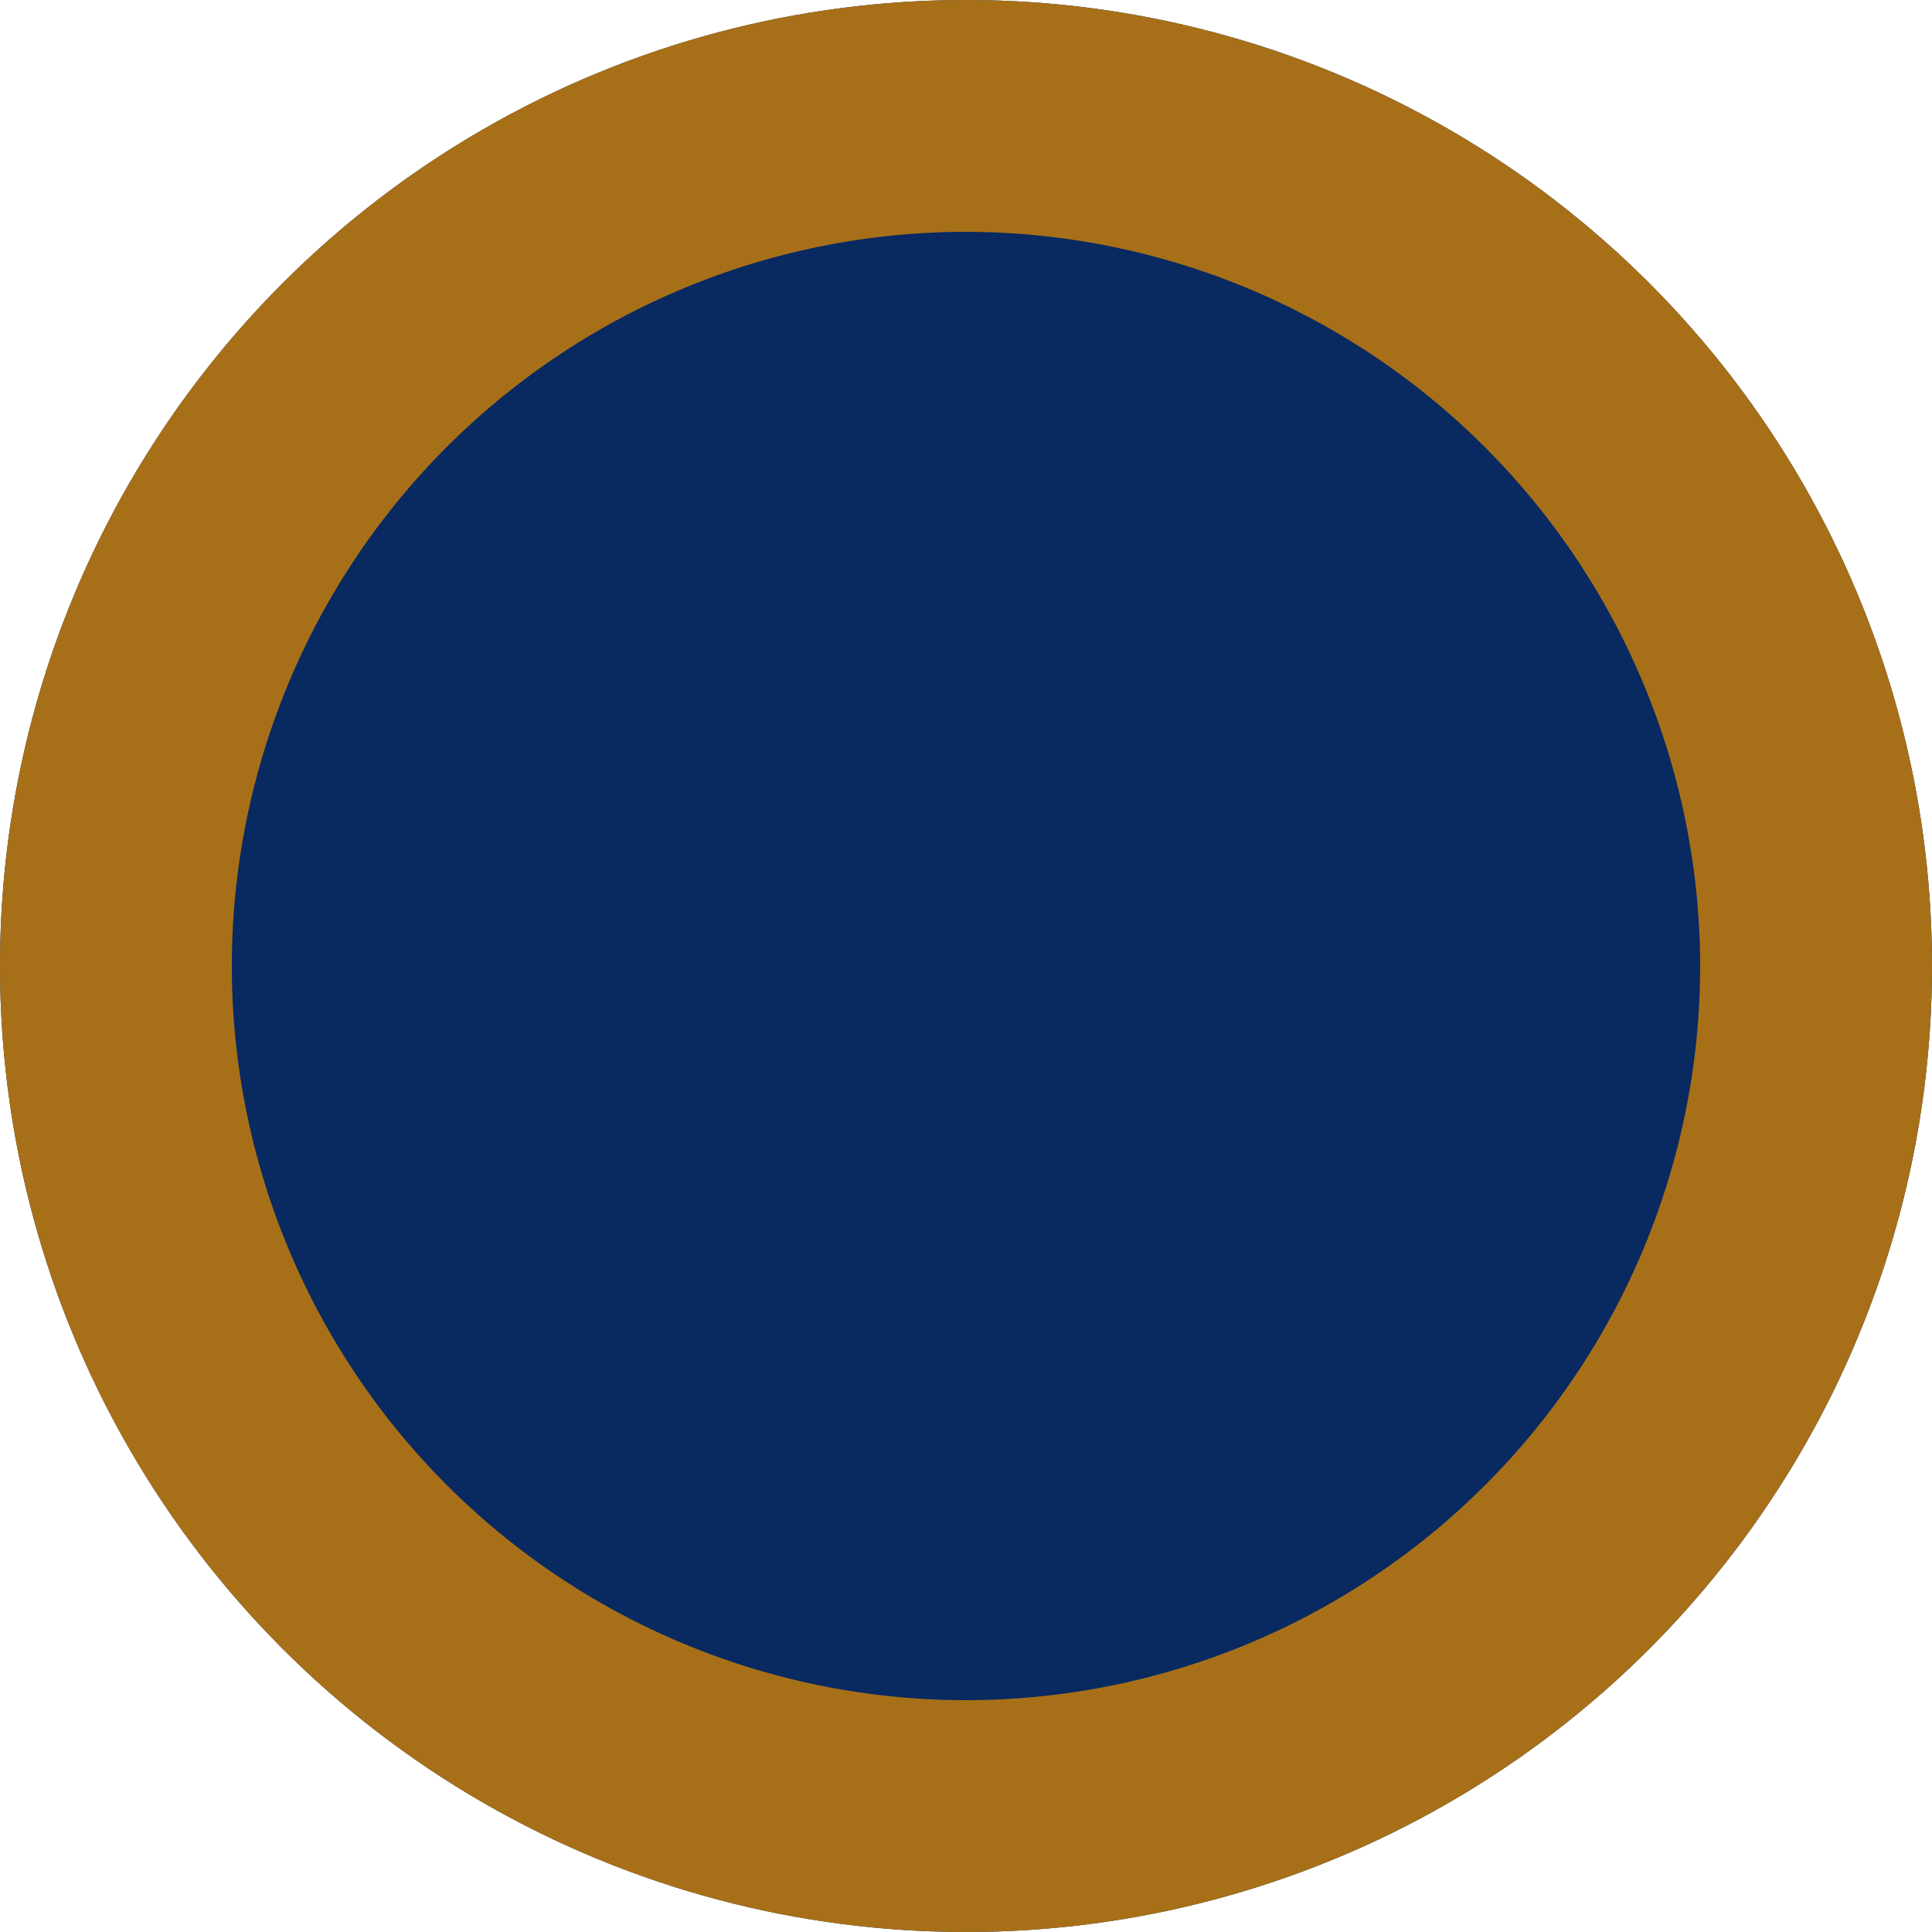
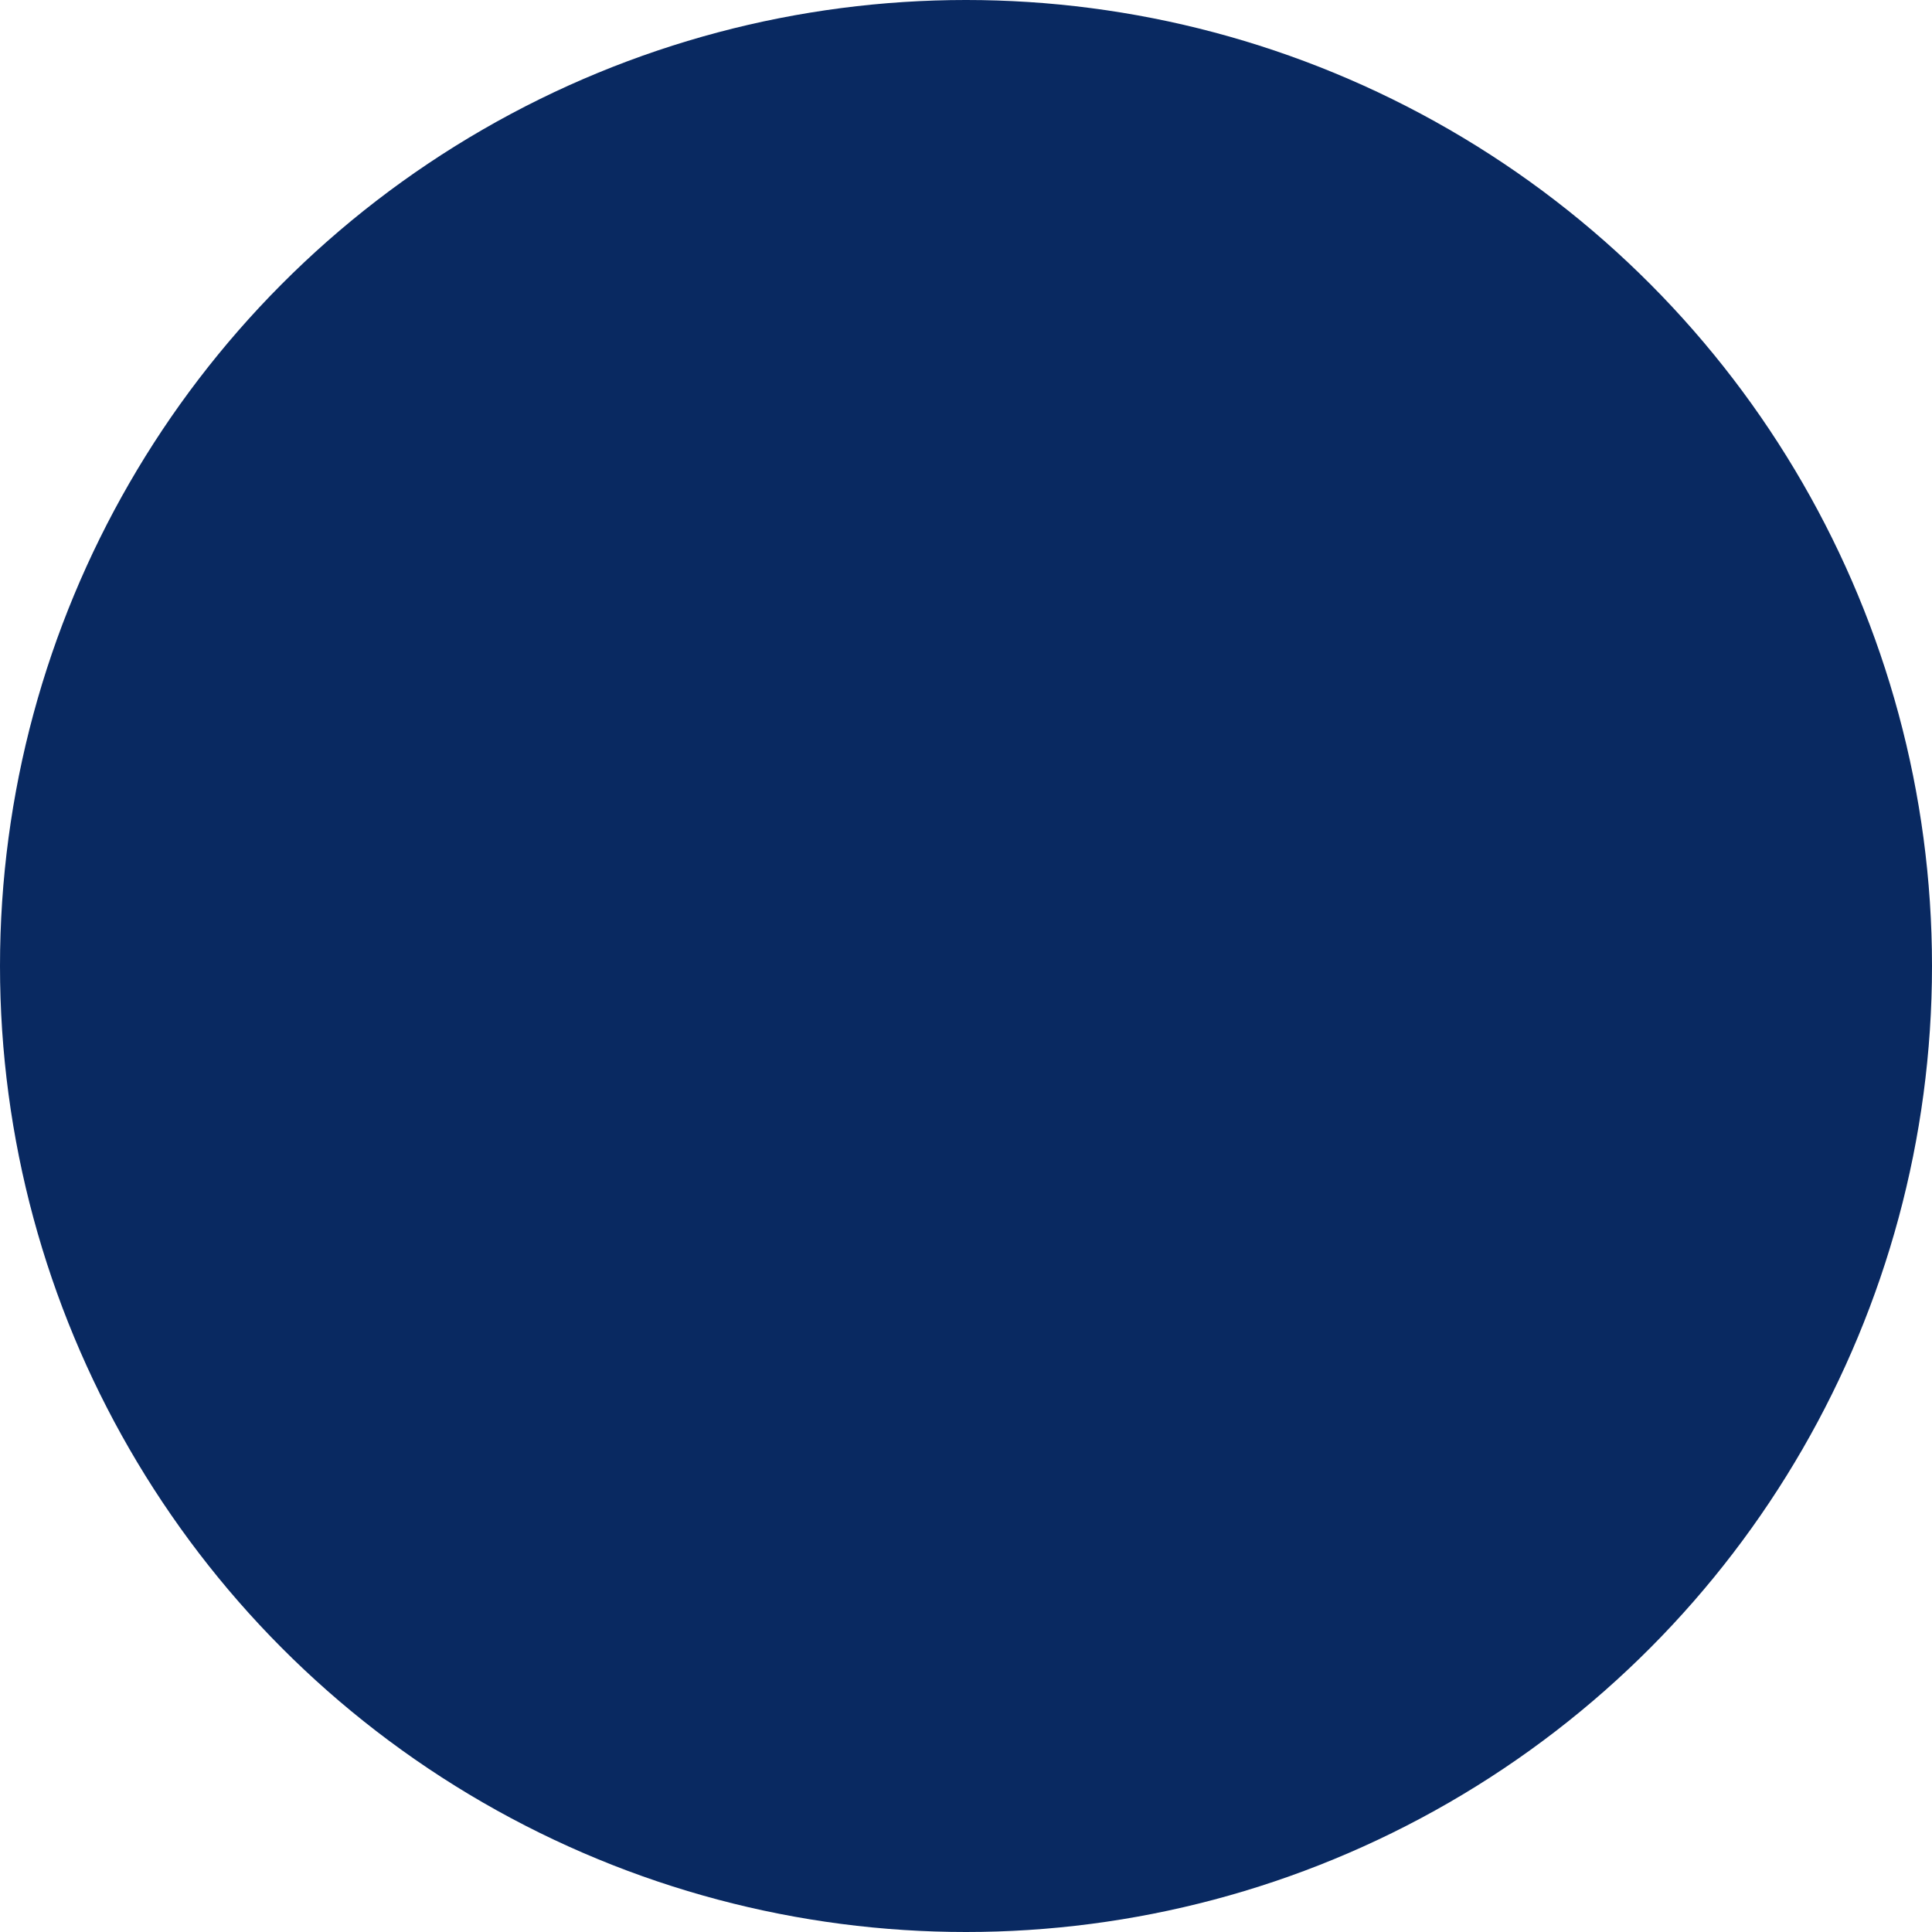
<svg xmlns="http://www.w3.org/2000/svg" width="25" height="25" viewBox="0 0 25 25">
  <g transform="translate(-1366 -372)">
    <circle cx="12.5" cy="12.5" r="12.5" transform="translate(1366 372)" fill="#092961" />
-     <path d="M12.5,3A9.5,9.5,0,1,0,22,12.5,9.511,9.511,0,0,0,12.5,3m0-3A12.5,12.5,0,1,1,0,12.5,12.5,12.5,0,0,1,12.5,0Z" transform="translate(1366 372)" fill="#a77018" />
  </g>
</svg>